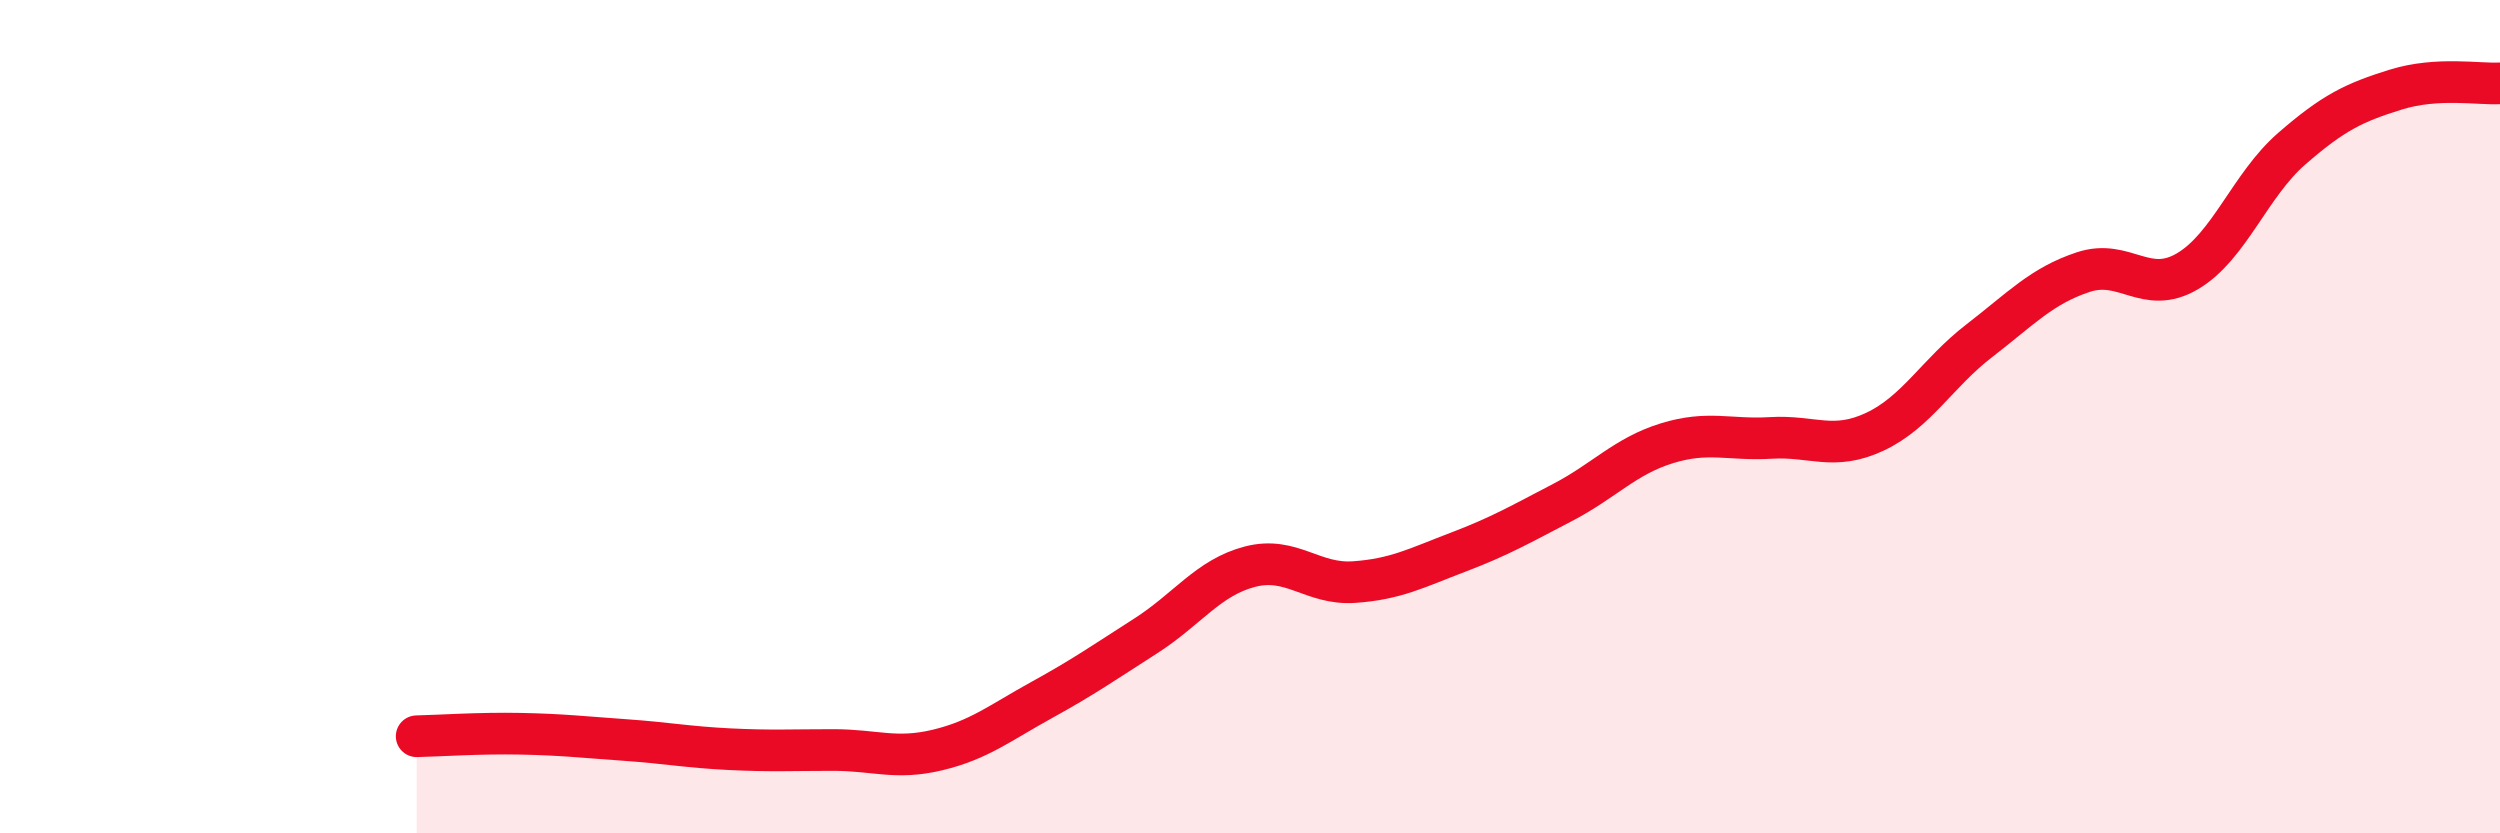
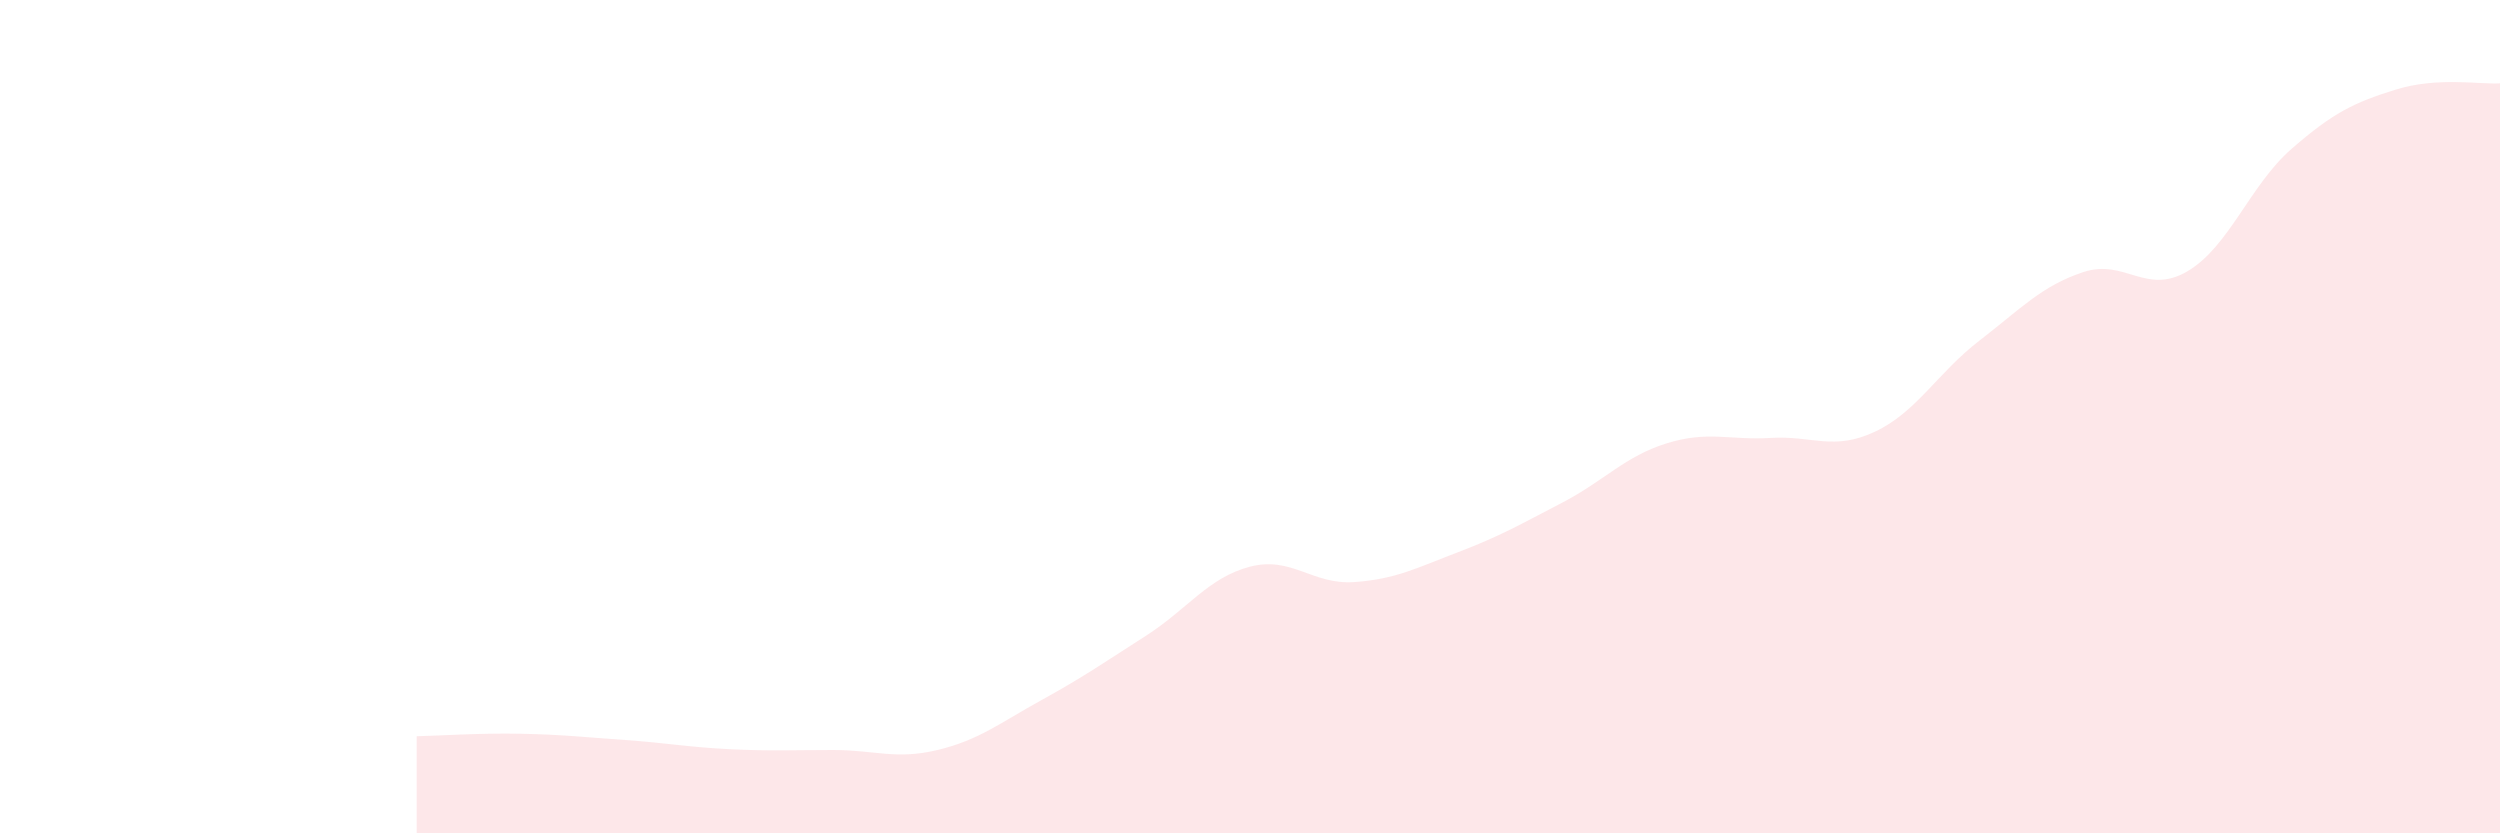
<svg xmlns="http://www.w3.org/2000/svg" width="60" height="20" viewBox="0 0 60 20">
  <path d="M 10,17.67 C 10.5,17.66 11.5,17.59 12.5,17.61 C 13.5,17.63 14,17.69 15,17.76 C 16,17.83 16.5,17.93 17.5,17.98 C 18.5,18.03 19,18 20,18 C 21,18 21.5,18.24 22.5,18 C 23.5,17.76 24,17.35 25,16.8 C 26,16.25 26.5,15.9 27.5,15.26 C 28.5,14.62 29,13.86 30,13.6 C 31,13.34 31.5,14.04 32.5,13.97 C 33.5,13.9 34,13.63 35,13.25 C 36,12.87 36.5,12.58 37.5,12.06 C 38.5,11.54 39,10.95 40,10.64 C 41,10.33 41.5,10.57 42.5,10.51 C 43.5,10.45 44,10.83 45,10.36 C 46,9.89 46.5,8.95 47.5,8.18 C 48.5,7.41 49,6.86 50,6.53 C 51,6.2 51.5,7.1 52.5,6.51 C 53.5,5.92 54,4.44 55,3.57 C 56,2.7 56.5,2.46 57.5,2.15 C 58.5,1.84 59.5,2.03 60,2L60 20L10 20Z" fill="#EB0A25" opacity="0.1" stroke-linecap="round" stroke-linejoin="round" />
-   <path d="M 10,17.67 C 10.5,17.66 11.5,17.59 12.5,17.61 C 13.5,17.63 14,17.69 15,17.76 C 16,17.83 16.5,17.93 17.5,17.98 C 18.5,18.03 19,18 20,18 C 21,18 21.5,18.24 22.5,18 C 23.5,17.76 24,17.35 25,16.8 C 26,16.25 26.5,15.9 27.5,15.26 C 28.5,14.62 29,13.86 30,13.6 C 31,13.34 31.5,14.04 32.5,13.97 C 33.5,13.9 34,13.63 35,13.25 C 36,12.87 36.5,12.58 37.5,12.06 C 38.5,11.54 39,10.95 40,10.64 C 41,10.33 41.5,10.57 42.5,10.51 C 43.5,10.45 44,10.83 45,10.36 C 46,9.89 46.5,8.95 47.5,8.18 C 48.5,7.41 49,6.86 50,6.53 C 51,6.2 51.5,7.1 52.5,6.51 C 53.5,5.92 54,4.44 55,3.57 C 56,2.7 56.5,2.46 57.5,2.15 C 58.5,1.84 59.5,2.03 60,2" stroke="#EB0A25" stroke-width="1" fill="none" stroke-linecap="round" stroke-linejoin="round" />
</svg>